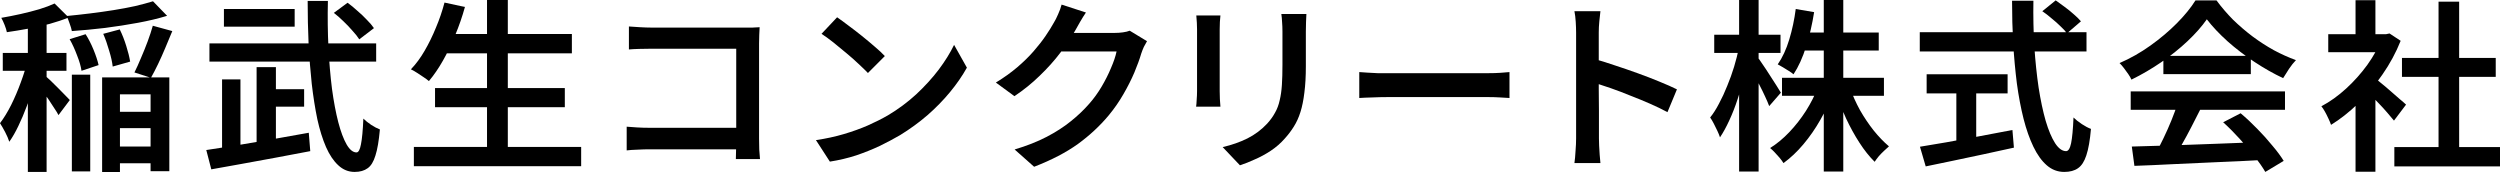
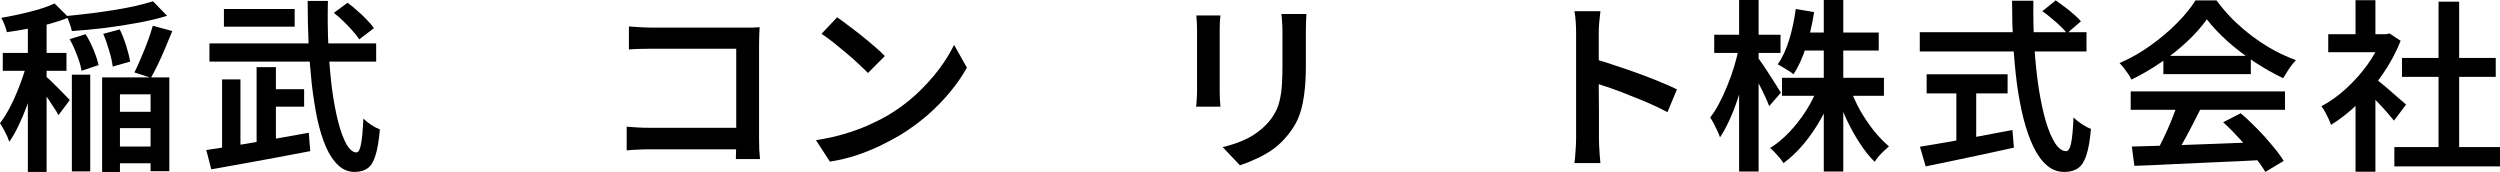
<svg xmlns="http://www.w3.org/2000/svg" width="276" height="19" viewBox="0 0 276 19" fill="none">
  <path d="M264.336 16.239H276V18.371H264.336V16.239ZM265.177 6.394H275.529V8.485H265.177V6.394ZM269.215 0.183H271.49V17.275H269.215V0.183ZM257.039 3.776H263.783V5.765H257.039V3.776ZM260.052 10.474L262.246 7.896V18.959H260.052V10.474ZM260.052 0.02H262.246V4.709H260.052V0.02ZM262.02 8.505C262.198 8.627 262.457 8.83 262.799 9.114C263.141 9.385 263.503 9.689 263.885 10.028C264.268 10.353 264.617 10.657 264.931 10.941C265.259 11.212 265.491 11.415 265.628 11.55L264.295 13.316C264.104 13.073 263.858 12.782 263.558 12.443C263.257 12.091 262.936 11.74 262.594 11.388C262.252 11.022 261.925 10.684 261.61 10.373C261.296 10.048 261.029 9.784 260.811 9.581L262.02 8.505ZM262.984 3.776H263.414L263.803 3.694L265.033 4.506C264.514 5.806 263.844 7.044 263.025 8.221C262.218 9.399 261.323 10.468 260.339 11.428C259.355 12.376 258.358 13.161 257.347 13.783C257.278 13.58 257.183 13.35 257.06 13.093C256.937 12.822 256.807 12.565 256.67 12.322C256.533 12.078 256.404 11.882 256.281 11.733C257.224 11.232 258.132 10.583 259.007 9.784C259.881 8.986 260.667 8.106 261.364 7.145C262.061 6.171 262.601 5.183 262.984 4.182V3.776Z" fill="black" />
  <path d="M235.352 16.178C236.568 16.138 237.976 16.097 239.575 16.057C241.173 16.003 242.861 15.942 244.638 15.874C246.414 15.806 248.17 15.739 249.906 15.671L249.844 17.66C248.15 17.755 246.442 17.836 244.72 17.904C243.011 17.985 241.378 18.059 239.821 18.127C238.263 18.208 236.869 18.269 235.639 18.31L235.352 16.178ZM235.229 10.089H252.263V12.119H235.229V10.089ZM238.837 6.171H248.491V8.181H238.837V6.171ZM240.415 11.408L242.916 12.078C242.601 12.714 242.267 13.37 241.911 14.047C241.57 14.71 241.221 15.353 240.866 15.975C240.524 16.584 240.196 17.126 239.882 17.599L237.955 16.97C238.256 16.456 238.556 15.881 238.857 15.245C239.171 14.595 239.465 13.932 239.739 13.255C240.012 12.579 240.237 11.963 240.415 11.408ZM245.437 13.499L247.364 12.504C247.993 13.032 248.607 13.607 249.209 14.23C249.81 14.839 250.364 15.454 250.869 16.077C251.388 16.686 251.805 17.247 252.12 17.762L250.09 18.98C249.79 18.465 249.386 17.884 248.881 17.234C248.389 16.598 247.842 15.955 247.241 15.306C246.64 14.643 246.038 14.04 245.437 13.499ZM243.633 2.131C243.087 2.916 242.376 3.722 241.501 4.547C240.64 5.359 239.677 6.13 238.611 6.861C237.545 7.592 236.445 8.235 235.311 8.79C235.229 8.6 235.113 8.397 234.962 8.181C234.812 7.964 234.655 7.748 234.491 7.531C234.327 7.314 234.163 7.125 233.999 6.963C235.188 6.448 236.322 5.806 237.402 5.034C238.481 4.263 239.452 3.444 240.313 2.578C241.187 1.698 241.877 0.853 242.383 0.041H244.699C245.246 0.785 245.854 1.495 246.523 2.172C247.207 2.835 247.924 3.451 248.676 4.019C249.441 4.588 250.227 5.095 251.033 5.542C251.839 5.975 252.652 6.34 253.472 6.638C253.213 6.908 252.96 7.226 252.714 7.592C252.482 7.957 252.263 8.302 252.058 8.627C251.019 8.14 249.967 7.545 248.901 6.841C247.835 6.137 246.845 5.379 245.929 4.567C245.013 3.742 244.248 2.93 243.633 2.131Z" fill="black" />
  <path d="M225.472 1.238L226.948 0.041C227.262 0.257 227.597 0.501 227.952 0.771C228.321 1.042 228.663 1.319 228.977 1.604C229.291 1.874 229.544 2.125 229.735 2.355L228.198 3.674C228.02 3.444 227.781 3.187 227.481 2.903C227.18 2.605 226.852 2.314 226.497 2.03C226.155 1.732 225.813 1.468 225.472 1.238ZM211.943 3.552H230.35V5.684H211.943V3.552ZM212.701 8.201H221.639V10.312H212.701V8.201ZM215.981 9.378H218.174V16.381H215.981V9.378ZM211.963 16.199C212.797 16.063 213.767 15.901 214.874 15.711C215.995 15.508 217.177 15.292 218.42 15.062C219.678 14.818 220.928 14.582 222.172 14.351L222.336 16.3C221.201 16.544 220.053 16.794 218.892 17.051C217.73 17.295 216.61 17.532 215.53 17.762C214.464 17.992 213.487 18.195 212.599 18.371L211.963 16.199ZM222.131 0.081H224.488C224.46 1.813 224.495 3.498 224.59 5.136C224.7 6.76 224.857 8.269 225.062 9.662C225.28 11.056 225.54 12.281 225.841 13.336C226.155 14.392 226.503 15.218 226.886 15.813C227.269 16.395 227.672 16.686 228.096 16.686C228.341 16.686 228.526 16.395 228.649 15.813C228.772 15.218 228.861 14.27 228.915 12.971C229.161 13.215 229.469 13.458 229.838 13.702C230.207 13.945 230.542 14.121 230.842 14.23C230.733 15.488 230.562 16.463 230.33 17.153C230.111 17.829 229.804 18.303 229.407 18.574C229.025 18.844 228.519 18.98 227.891 18.98C227.166 18.98 226.524 18.736 225.964 18.249C225.403 17.762 224.911 17.078 224.488 16.199C224.064 15.319 223.702 14.291 223.401 13.113C223.101 11.922 222.855 10.623 222.663 9.216C222.486 7.808 222.349 6.333 222.254 4.791C222.172 3.248 222.131 1.678 222.131 0.081Z" fill="black" />
  <path d="M196.733 8.587H207.987V10.576H196.733V8.587ZM198.803 3.593H207.413V5.582H198.803V3.593ZM201.345 0H203.498V18.939H201.345V0ZM200.71 9.601L202.411 10.109C202.029 11.178 201.55 12.213 200.976 13.215C200.416 14.203 199.787 15.109 199.09 15.935C198.407 16.747 197.676 17.437 196.897 18.005C196.788 17.829 196.644 17.633 196.467 17.417C196.289 17.214 196.111 17.017 195.934 16.828C195.756 16.639 195.585 16.476 195.421 16.341C196.159 15.881 196.863 15.299 197.533 14.595C198.216 13.878 198.831 13.093 199.377 12.24C199.924 11.374 200.368 10.495 200.71 9.601ZM204.236 9.703C204.523 10.515 204.891 11.334 205.342 12.159C205.807 12.971 206.313 13.722 206.859 14.412C207.42 15.103 207.98 15.684 208.54 16.158C208.39 16.293 208.212 16.456 208.007 16.645C207.802 16.835 207.604 17.038 207.413 17.254C207.235 17.471 207.085 17.674 206.962 17.863C206.374 17.281 205.814 16.578 205.281 15.752C204.748 14.927 204.256 14.034 203.805 13.073C203.368 12.098 202.992 11.131 202.678 10.17L204.236 9.703ZM198.25 0.995L200.279 1.34C200.074 2.652 199.781 3.918 199.398 5.136C199.015 6.354 198.551 7.375 198.004 8.201C197.881 8.093 197.71 7.971 197.492 7.835C197.273 7.687 197.054 7.551 196.836 7.429C196.617 7.294 196.426 7.186 196.262 7.105C196.781 6.36 197.205 5.447 197.533 4.364C197.861 3.282 198.1 2.158 198.25 0.995ZM189.251 3.837H196.569V5.846H189.251V3.837ZM191.998 0H194.15V18.939H191.998V0ZM191.978 5.278L193.187 5.745C193.037 6.584 192.845 7.45 192.613 8.343C192.381 9.223 192.121 10.089 191.834 10.941C191.561 11.78 191.253 12.565 190.912 13.296C190.584 14.013 190.242 14.636 189.887 15.164C189.818 14.947 189.723 14.71 189.6 14.453C189.477 14.182 189.347 13.918 189.21 13.661C189.074 13.391 188.937 13.161 188.8 12.971C189.142 12.552 189.47 12.037 189.784 11.428C190.112 10.819 190.413 10.17 190.686 9.48C190.973 8.79 191.226 8.086 191.445 7.369C191.663 6.638 191.841 5.941 191.978 5.278ZM194.048 6.333C194.171 6.482 194.349 6.733 194.581 7.084C194.827 7.436 195.086 7.829 195.36 8.262C195.633 8.681 195.886 9.074 196.118 9.439C196.351 9.804 196.515 10.068 196.61 10.231L195.319 11.713C195.209 11.415 195.059 11.063 194.868 10.657C194.677 10.238 194.465 9.804 194.232 9.358C194.014 8.898 193.795 8.472 193.576 8.079C193.371 7.687 193.201 7.369 193.064 7.125L194.048 6.333Z" fill="black" />
  <path d="M174.002 15.285C174.002 15.055 174.002 14.649 174.002 14.067C174.002 13.472 174.002 12.789 174.002 12.017C174.002 11.232 174.002 10.414 174.002 9.561C174.002 8.695 174.002 7.863 174.002 7.064C174.002 6.266 174.002 5.562 174.002 4.953C174.002 4.33 174.002 3.877 174.002 3.593C174.002 3.241 173.988 2.849 173.961 2.416C173.933 1.969 173.886 1.577 173.817 1.238H176.687C176.646 1.577 176.605 1.955 176.564 2.375C176.523 2.795 176.503 3.2 176.503 3.593C176.503 3.999 176.503 4.54 176.503 5.217C176.503 5.894 176.503 6.631 176.503 7.429C176.503 8.228 176.503 9.04 176.503 9.865C176.516 10.691 176.523 11.476 176.523 12.22C176.523 12.951 176.523 13.594 176.523 14.149C176.523 14.69 176.523 15.069 176.523 15.285C176.523 15.488 176.53 15.752 176.544 16.077C176.557 16.402 176.578 16.74 176.605 17.092C176.633 17.43 176.66 17.735 176.687 18.005H173.817C173.872 17.626 173.913 17.18 173.94 16.666C173.981 16.151 174.002 15.691 174.002 15.285ZM175.97 6.496C176.653 6.685 177.412 6.922 178.245 7.206C179.079 7.477 179.926 7.768 180.787 8.079C181.648 8.39 182.455 8.702 183.206 9.013C183.972 9.324 184.614 9.608 185.133 9.865L184.088 12.383C183.514 12.071 182.871 11.76 182.161 11.449C181.45 11.137 180.726 10.84 179.988 10.556C179.263 10.258 178.553 9.987 177.856 9.744C177.159 9.5 176.53 9.29 175.97 9.114V6.496Z" fill="black" />
-   <path d="M150.064 7.957C150.297 7.971 150.59 7.991 150.946 8.018C151.315 8.045 151.697 8.066 152.094 8.079C152.49 8.079 152.866 8.079 153.221 8.079C153.535 8.079 153.939 8.079 154.43 8.079C154.922 8.079 155.469 8.079 156.07 8.079C156.672 8.079 157.293 8.079 157.936 8.079C158.592 8.079 159.241 8.079 159.883 8.079C160.539 8.079 161.154 8.079 161.728 8.079C162.302 8.079 162.807 8.079 163.245 8.079C163.696 8.079 164.051 8.079 164.311 8.079C164.803 8.079 165.247 8.066 165.643 8.038C166.053 7.998 166.388 7.971 166.647 7.957V10.819C166.415 10.806 166.074 10.786 165.623 10.758C165.185 10.732 164.748 10.718 164.311 10.718C164.065 10.718 163.716 10.718 163.265 10.718C162.814 10.718 162.295 10.718 161.707 10.718C161.133 10.718 160.525 10.718 159.883 10.718C159.241 10.718 158.592 10.718 157.936 10.718C157.293 10.718 156.672 10.718 156.07 10.718C155.469 10.718 154.922 10.718 154.43 10.718C153.939 10.718 153.535 10.718 153.221 10.718C152.647 10.718 152.066 10.732 151.479 10.758C150.905 10.772 150.433 10.792 150.064 10.819V7.957Z" fill="black" />
  <path d="M144.227 1.543C144.213 1.813 144.2 2.111 144.186 2.436C144.172 2.761 144.166 3.113 144.166 3.491C144.166 3.816 144.166 4.222 144.166 4.709C144.166 5.183 144.166 5.657 144.166 6.13C144.166 6.604 144.166 6.996 144.166 7.308C144.166 8.431 144.111 9.405 144.002 10.231C143.906 11.043 143.763 11.753 143.571 12.362C143.38 12.971 143.134 13.512 142.833 13.986C142.546 14.446 142.211 14.886 141.829 15.306C141.392 15.806 140.879 16.253 140.291 16.645C139.718 17.024 139.13 17.342 138.529 17.599C137.941 17.87 137.394 18.087 136.889 18.249L134.982 16.239C135.98 16.009 136.889 15.691 137.709 15.285C138.542 14.866 139.273 14.318 139.902 13.641C140.257 13.249 140.544 12.849 140.763 12.443C140.995 12.037 141.166 11.584 141.275 11.083C141.398 10.583 141.48 10.014 141.521 9.378C141.562 8.742 141.583 8.005 141.583 7.166C141.583 6.841 141.583 6.448 141.583 5.988C141.583 5.515 141.583 5.054 141.583 4.608C141.583 4.148 141.583 3.776 141.583 3.491C141.583 3.113 141.569 2.761 141.542 2.436C141.528 2.111 141.501 1.813 141.46 1.543H144.227ZM134.736 1.705C134.723 1.935 134.702 2.172 134.675 2.416C134.661 2.659 134.654 2.93 134.654 3.228C134.654 3.363 134.654 3.6 134.654 3.938C134.654 4.276 134.654 4.676 134.654 5.136C134.654 5.582 134.654 6.056 134.654 6.557C134.654 7.057 134.654 7.545 134.654 8.018C134.654 8.478 134.654 8.891 134.654 9.256C134.654 9.622 134.654 9.892 134.654 10.068C134.654 10.325 134.661 10.617 134.675 10.941C134.702 11.266 134.723 11.543 134.736 11.774H132.051C132.079 11.598 132.099 11.347 132.113 11.022C132.14 10.684 132.154 10.359 132.154 10.048C132.154 9.872 132.154 9.608 132.154 9.256C132.154 8.891 132.154 8.472 132.154 7.998C132.154 7.524 132.154 7.044 132.154 6.557C132.154 6.056 132.154 5.582 132.154 5.136C132.154 4.676 132.154 4.276 132.154 3.938C132.154 3.6 132.154 3.363 132.154 3.228C132.154 3.052 132.147 2.815 132.133 2.517C132.12 2.206 132.099 1.935 132.072 1.705H134.736Z" fill="black" />
-   <path d="M126.63 4.547C126.521 4.723 126.405 4.933 126.282 5.176C126.172 5.42 126.077 5.663 125.995 5.907C125.817 6.516 125.564 7.213 125.236 7.998C124.908 8.769 124.505 9.568 124.027 10.393C123.562 11.205 123.022 11.983 122.407 12.728C121.437 13.891 120.303 14.947 119.005 15.894C117.706 16.828 116.094 17.667 114.167 18.411L112.015 16.503C113.368 16.097 114.55 15.63 115.561 15.103C116.572 14.575 117.454 14.006 118.205 13.397C118.97 12.789 119.654 12.139 120.255 11.449C120.747 10.894 121.198 10.271 121.608 9.581C122.018 8.891 122.366 8.201 122.653 7.511C122.954 6.821 123.159 6.212 123.268 5.684H116.155L117.016 3.634C117.194 3.634 117.495 3.634 117.918 3.634C118.342 3.634 118.813 3.634 119.333 3.634C119.866 3.634 120.392 3.634 120.911 3.634C121.43 3.634 121.888 3.634 122.284 3.634C122.681 3.634 122.94 3.634 123.063 3.634C123.378 3.634 123.678 3.613 123.965 3.573C124.266 3.532 124.519 3.471 124.724 3.39L126.63 4.547ZM119.886 1.38C119.667 1.705 119.449 2.057 119.23 2.436C119.011 2.815 118.847 3.106 118.738 3.309C118.287 4.107 117.727 4.946 117.057 5.826C116.401 6.692 115.643 7.538 114.782 8.363C113.935 9.189 113.005 9.94 111.994 10.617L109.944 9.114C110.833 8.573 111.618 8.011 112.302 7.429C112.999 6.834 113.6 6.245 114.106 5.663C114.625 5.068 115.069 4.5 115.438 3.958C115.807 3.417 116.114 2.923 116.36 2.477C116.497 2.26 116.647 1.962 116.811 1.583C116.989 1.191 117.119 0.832 117.201 0.507L119.886 1.38Z" fill="black" />
  <path d="M92.417 1.908C92.772 2.152 93.189 2.456 93.668 2.822C94.146 3.173 94.638 3.552 95.143 3.958C95.649 4.364 96.127 4.764 96.578 5.156C97.029 5.535 97.398 5.88 97.685 6.191L95.82 8.059C95.56 7.788 95.219 7.457 94.795 7.064C94.385 6.672 93.934 6.272 93.442 5.866C92.95 5.447 92.465 5.048 91.987 4.669C91.508 4.29 91.078 3.979 90.695 3.735L92.417 1.908ZM90.08 15.468C91.187 15.306 92.219 15.082 93.175 14.798C94.132 14.514 95.014 14.196 95.82 13.844C96.64 13.479 97.378 13.107 98.034 12.728C99.168 12.051 100.206 11.28 101.149 10.414C102.092 9.534 102.919 8.627 103.63 7.693C104.34 6.746 104.907 5.833 105.331 4.953L106.745 7.47C106.24 8.377 105.618 9.277 104.88 10.17C104.142 11.063 103.309 11.916 102.379 12.728C101.45 13.526 100.446 14.257 99.366 14.92C98.669 15.326 97.918 15.725 97.111 16.117C96.305 16.496 95.444 16.841 94.528 17.153C93.613 17.451 92.643 17.681 91.618 17.843L90.08 15.468Z" fill="black" />
  <path d="M69.432 2.923C69.801 2.95 70.211 2.977 70.662 3.004C71.127 3.031 71.537 3.045 71.892 3.045H82.141C82.428 3.045 82.742 3.045 83.084 3.045C83.426 3.031 83.685 3.018 83.863 3.004C83.849 3.234 83.836 3.519 83.822 3.857C83.808 4.195 83.801 4.506 83.801 4.791V15.306C83.801 15.657 83.808 16.057 83.822 16.503C83.849 16.95 83.877 17.302 83.904 17.559H81.239C81.253 17.302 81.26 16.997 81.26 16.645C81.273 16.294 81.28 15.935 81.28 15.569V5.379H71.892C71.468 5.379 71.017 5.386 70.539 5.4C70.074 5.413 69.705 5.433 69.432 5.46V2.923ZM69.186 13.986C69.501 14.013 69.876 14.04 70.314 14.067C70.751 14.094 71.195 14.108 71.646 14.108H82.695V16.483H71.728C71.318 16.483 70.867 16.496 70.375 16.523C69.897 16.537 69.501 16.564 69.186 16.605V13.986Z" fill="black" />
-   <path d="M48.888 3.755H63.135V5.887H48.888V3.755ZM48.028 9.723H62.356V11.834H48.028V9.723ZM45.691 16.219H64.16V18.35H45.691V16.219ZM53.767 0H56.063V17.275H53.767V0ZM49.073 0.284L51.328 0.771C51.041 1.813 50.685 2.842 50.262 3.857C49.852 4.872 49.401 5.812 48.909 6.678C48.417 7.545 47.898 8.302 47.351 8.952C47.214 8.83 47.023 8.688 46.777 8.526C46.531 8.363 46.285 8.201 46.039 8.038C45.793 7.876 45.568 7.748 45.363 7.653C45.923 7.071 46.429 6.387 46.88 5.603C47.344 4.804 47.761 3.952 48.13 3.045C48.513 2.138 48.827 1.218 49.073 0.284Z" fill="black" />
  <path d="M36.856 1.421L38.373 0.304C38.728 0.562 39.09 0.859 39.459 1.198C39.842 1.522 40.19 1.854 40.505 2.192C40.833 2.517 41.092 2.822 41.283 3.106L39.664 4.344C39.486 4.06 39.24 3.749 38.926 3.41C38.626 3.058 38.291 2.707 37.922 2.355C37.566 2.003 37.211 1.692 36.856 1.421ZM23.122 4.791H41.529V6.8H23.122V4.791ZM29.456 9.845H33.576V11.774H29.456V9.845ZM24.721 0.995H32.531V2.943H24.721V0.995ZM22.774 16.564C23.73 16.415 24.823 16.246 26.053 16.057C27.297 15.854 28.609 15.63 29.989 15.387C31.383 15.143 32.749 14.9 34.089 14.656L34.253 16.686C32.982 16.93 31.69 17.173 30.378 17.417C29.08 17.66 27.823 17.89 26.607 18.107C25.404 18.323 24.311 18.52 23.327 18.695L22.774 16.564ZM28.329 7.409H30.46V16.727H28.329V7.409ZM24.516 8.769H26.545V17.051H24.516V8.769ZM33.966 0.101H36.2C36.159 1.861 36.179 3.566 36.261 5.217C36.343 6.854 36.473 8.384 36.651 9.804C36.842 11.212 37.075 12.443 37.348 13.499C37.621 14.541 37.929 15.36 38.27 15.955C38.612 16.537 38.974 16.828 39.357 16.828C39.575 16.828 39.739 16.53 39.849 15.935C39.972 15.339 40.06 14.392 40.115 13.093C40.347 13.323 40.634 13.553 40.976 13.783C41.331 14.013 41.653 14.182 41.94 14.291C41.83 15.536 41.666 16.496 41.447 17.173C41.242 17.85 40.956 18.317 40.587 18.574C40.218 18.844 39.739 18.98 39.152 18.98C38.468 18.98 37.867 18.736 37.348 18.249C36.829 17.775 36.378 17.105 35.995 16.239C35.612 15.36 35.291 14.331 35.032 13.154C34.786 11.963 34.581 10.664 34.417 9.256C34.266 7.849 34.15 6.374 34.068 4.831C34 3.275 33.966 1.698 33.966 0.101Z" fill="black" />
  <path d="M7.933 8.241H9.962V18.919H7.933V8.241ZM12.278 12.342H17.465V14.149H12.278V12.342ZM12.361 16.178H17.547V18.026H12.361V16.178ZM16.891 0.142L18.448 1.746C17.478 2.043 16.405 2.301 15.23 2.517C14.055 2.734 12.839 2.923 11.582 3.085C10.324 3.234 9.108 3.349 7.933 3.431C7.892 3.2 7.81 2.923 7.687 2.598C7.578 2.273 7.468 1.996 7.359 1.766C8.206 1.685 9.067 1.59 9.942 1.482C10.83 1.374 11.698 1.252 12.545 1.116C13.392 0.981 14.185 0.832 14.923 0.67C15.661 0.494 16.317 0.318 16.891 0.142ZM7.687 4.324L9.45 3.776C9.778 4.29 10.072 4.865 10.331 5.501C10.591 6.137 10.775 6.699 10.885 7.186L8.999 7.815C8.93 7.328 8.766 6.76 8.507 6.11C8.261 5.447 7.987 4.851 7.687 4.324ZM11.397 3.735L13.221 3.248C13.495 3.803 13.734 4.412 13.939 5.075C14.144 5.724 14.287 6.3 14.369 6.8L12.443 7.348C12.388 6.848 12.258 6.266 12.053 5.603C11.862 4.926 11.643 4.303 11.397 3.735ZM16.87 2.842L19.022 3.431C18.776 4.04 18.517 4.662 18.244 5.298C17.984 5.921 17.717 6.516 17.444 7.084C17.171 7.653 16.911 8.153 16.665 8.587L14.841 7.998C15.073 7.538 15.312 7.01 15.558 6.415C15.818 5.819 16.064 5.21 16.296 4.588C16.528 3.965 16.72 3.383 16.87 2.842ZM11.274 8.546H18.694V18.898H16.624V10.414H13.242V19H11.274V8.546ZM3.075 1.868H5.145V18.98H3.075V1.868ZM0.307 5.846H7.338V7.815H0.307V5.846ZM3.054 6.638L4.346 7.145C4.168 7.863 3.963 8.614 3.731 9.399C3.498 10.183 3.239 10.961 2.952 11.733C2.665 12.504 2.357 13.228 2.029 13.905C1.715 14.568 1.38 15.15 1.025 15.651C0.929 15.339 0.779 14.988 0.574 14.595C0.369 14.203 0.178 13.871 0 13.6C0.424 13.046 0.834 12.376 1.23 11.591C1.626 10.792 1.982 9.96 2.296 9.094C2.624 8.214 2.877 7.396 3.054 6.638ZM6.026 0.386L7.584 1.928C6.956 2.186 6.252 2.422 5.473 2.639C4.694 2.842 3.902 3.018 3.095 3.167C2.303 3.316 1.524 3.444 0.758 3.552C0.717 3.336 0.635 3.072 0.512 2.761C0.389 2.449 0.266 2.186 0.143 1.969C0.854 1.847 1.572 1.705 2.296 1.543C3.02 1.38 3.703 1.204 4.346 1.015C5.002 0.812 5.562 0.602 6.026 0.386ZM5.084 8.444C5.207 8.553 5.391 8.722 5.637 8.952C5.883 9.182 6.143 9.439 6.416 9.723C6.703 10.008 6.963 10.271 7.195 10.515C7.427 10.758 7.598 10.934 7.707 11.043L6.457 12.707C6.348 12.491 6.19 12.234 5.986 11.936C5.794 11.625 5.582 11.3 5.35 10.961C5.118 10.623 4.892 10.305 4.674 10.008C4.469 9.71 4.291 9.473 4.141 9.297L5.084 8.444Z" fill="black" />
</svg>